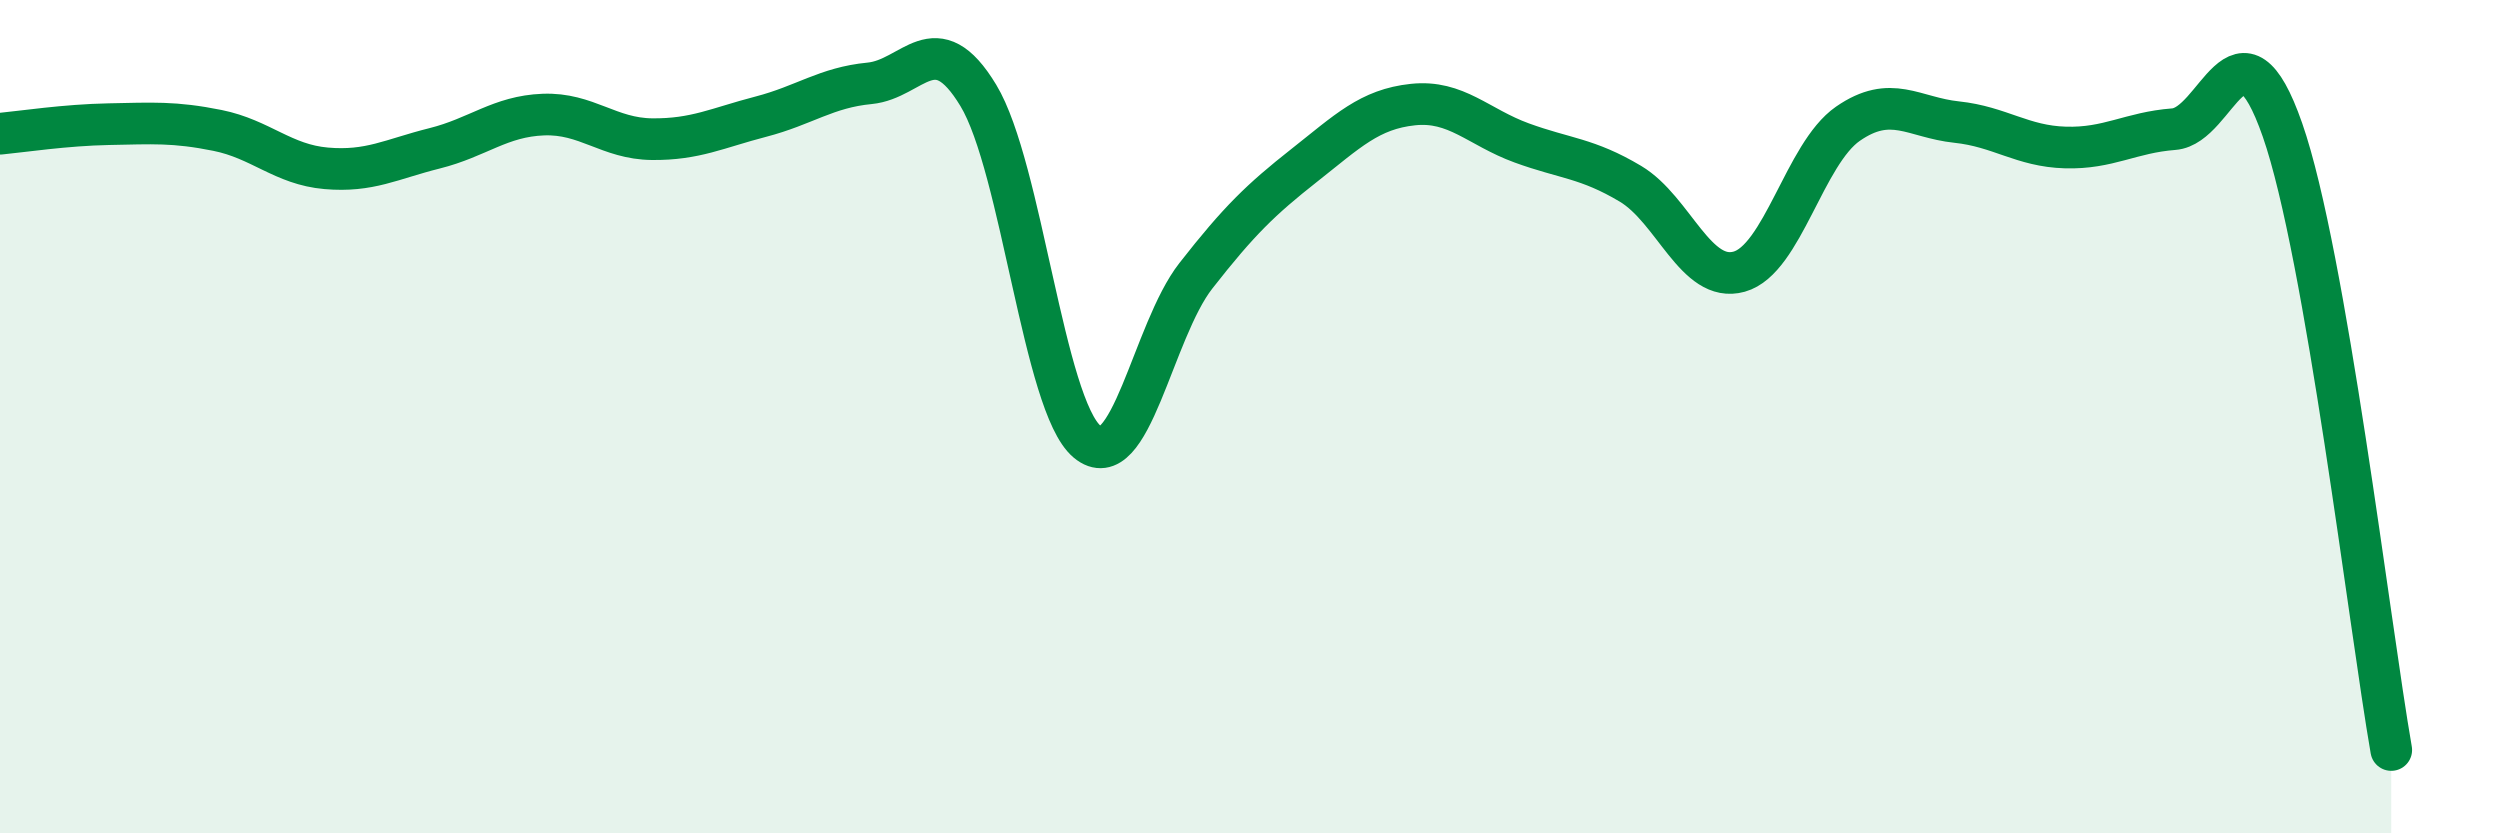
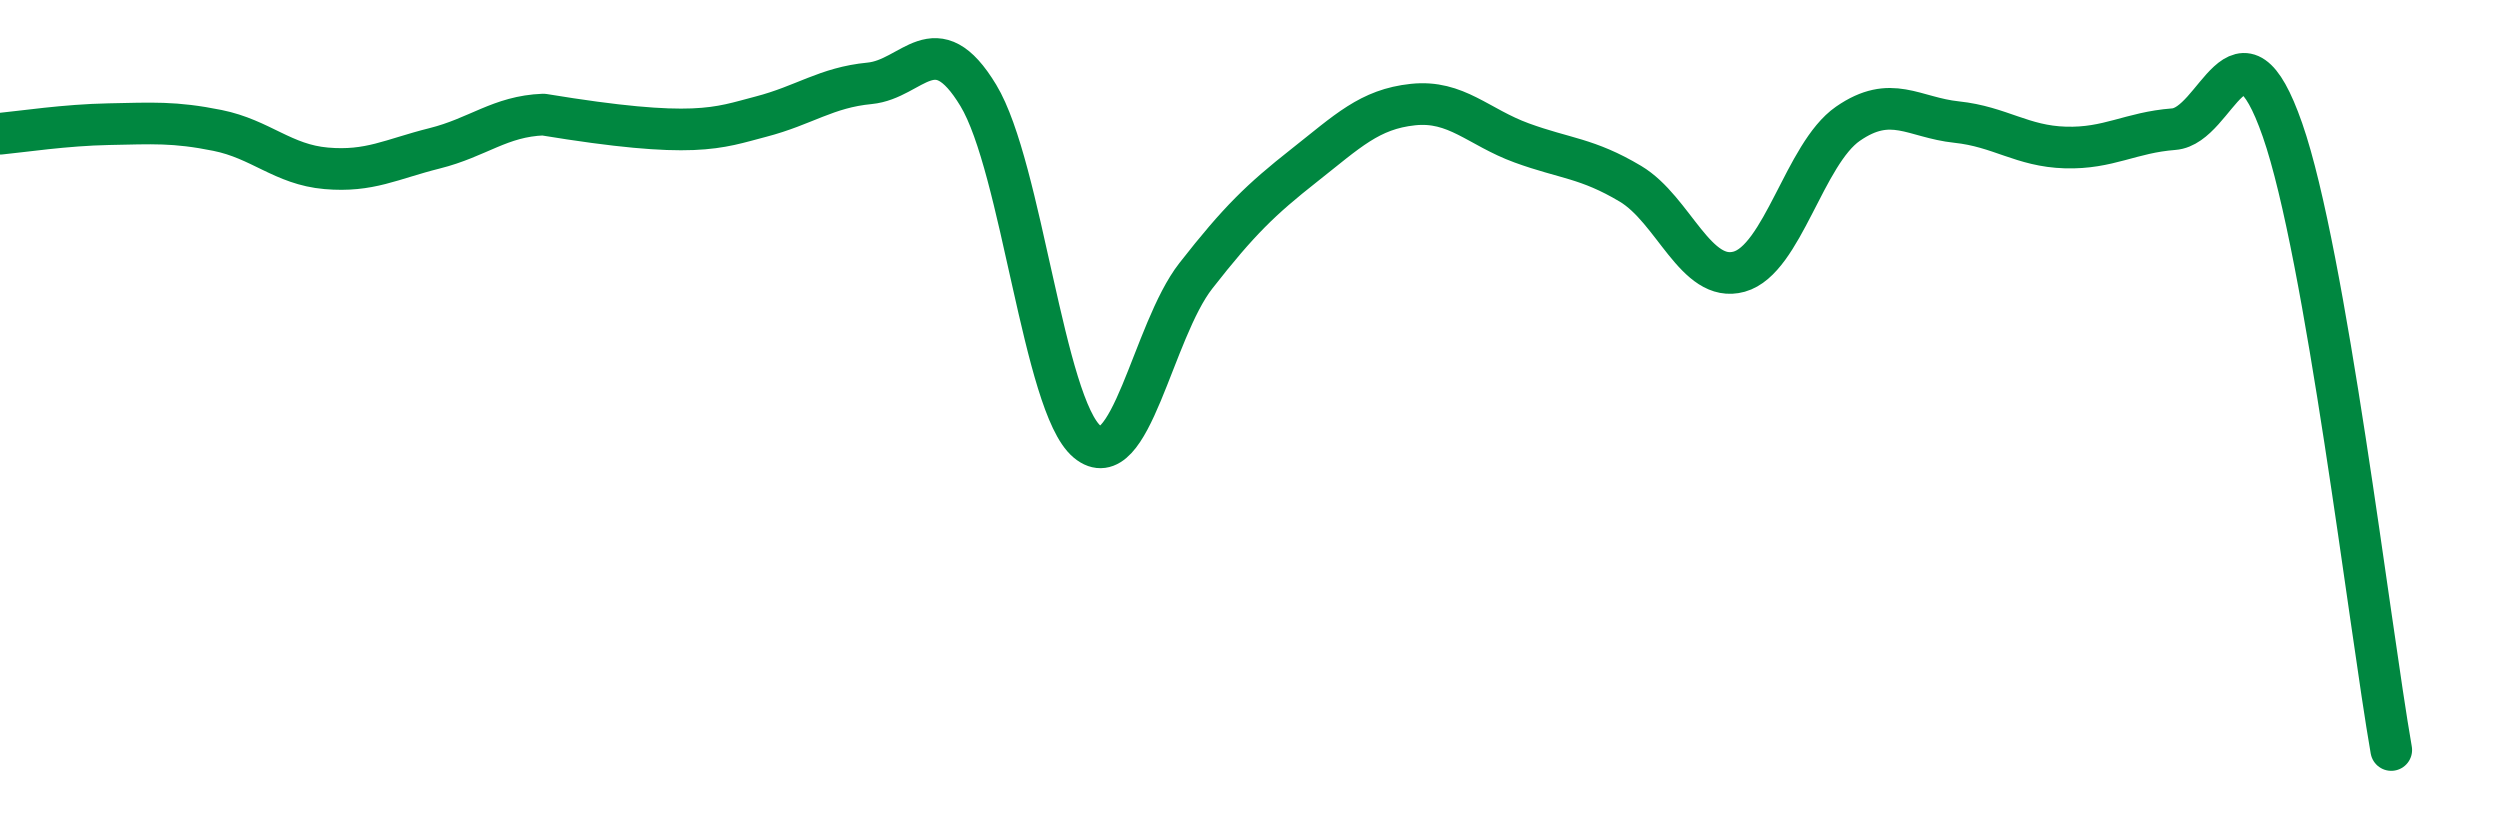
<svg xmlns="http://www.w3.org/2000/svg" width="60" height="20" viewBox="0 0 60 20">
-   <path d="M 0,3.21 C 0.52,3.16 1.57,3 2.61,2.98 C 3.65,2.96 4.18,2.92 5.22,3.13 C 6.26,3.34 6.79,3.95 7.83,4.04 C 8.87,4.13 9.39,3.82 10.43,3.56 C 11.47,3.3 12,2.79 13.04,2.75 C 14.08,2.71 14.61,3.33 15.65,3.34 C 16.69,3.35 17.22,3.07 18.26,2.8 C 19.3,2.53 19.83,2.1 20.87,2 C 21.91,1.9 22.44,0.57 23.48,2.29 C 24.52,4.01 25.05,9.73 26.09,10.6 C 27.13,11.47 27.66,7.95 28.7,6.62 C 29.74,5.29 30.26,4.79 31.3,3.97 C 32.34,3.15 32.87,2.62 33.91,2.51 C 34.95,2.4 35.48,3.05 36.52,3.43 C 37.56,3.81 38.09,3.79 39.13,4.41 C 40.17,5.03 40.7,6.81 41.74,6.52 C 42.78,6.23 43.31,3.69 44.35,2.97 C 45.39,2.25 45.92,2.82 46.96,2.93 C 48,3.04 48.53,3.51 49.57,3.54 C 50.61,3.57 51.13,3.18 52.17,3.1 C 53.21,3.02 53.74,0.14 54.78,3.12 C 55.82,6.1 56.87,15.02 57.39,18L57.39 20L0 20Z" fill="#008740" opacity="0.1" stroke-linecap="round" stroke-linejoin="round" />
-   <path d="M 0,3.21 C 0.52,3.16 1.57,3 2.61,2.98 C 3.65,2.96 4.18,2.92 5.22,3.13 C 6.26,3.34 6.79,3.95 7.83,4.04 C 8.87,4.13 9.39,3.82 10.43,3.56 C 11.47,3.3 12,2.79 13.04,2.75 C 14.08,2.71 14.61,3.33 15.65,3.34 C 16.69,3.35 17.22,3.07 18.26,2.8 C 19.3,2.53 19.83,2.1 20.87,2 C 21.91,1.9 22.44,0.57 23.48,2.29 C 24.52,4.01 25.05,9.73 26.09,10.6 C 27.13,11.47 27.66,7.95 28.7,6.62 C 29.74,5.29 30.26,4.79 31.3,3.97 C 32.34,3.15 32.87,2.62 33.91,2.51 C 34.95,2.4 35.48,3.05 36.52,3.43 C 37.56,3.81 38.09,3.79 39.13,4.41 C 40.17,5.03 40.7,6.81 41.74,6.52 C 42.78,6.23 43.31,3.69 44.35,2.97 C 45.39,2.25 45.92,2.82 46.96,2.93 C 48,3.04 48.53,3.51 49.57,3.54 C 50.61,3.57 51.13,3.18 52.17,3.1 C 53.21,3.02 53.74,0.14 54.78,3.12 C 55.82,6.1 56.87,15.02 57.39,18" stroke="#008740" stroke-width="1" fill="none" stroke-linecap="round" stroke-linejoin="round" />
+   <path d="M 0,3.21 C 0.52,3.16 1.57,3 2.61,2.98 C 3.65,2.96 4.18,2.92 5.22,3.13 C 6.26,3.34 6.79,3.95 7.83,4.04 C 8.87,4.13 9.39,3.82 10.43,3.56 C 11.47,3.3 12,2.79 13.04,2.75 C 16.69,3.35 17.22,3.07 18.26,2.8 C 19.3,2.53 19.83,2.1 20.87,2 C 21.91,1.9 22.44,0.57 23.48,2.29 C 24.52,4.01 25.05,9.73 26.09,10.6 C 27.13,11.47 27.66,7.95 28.7,6.62 C 29.74,5.29 30.26,4.79 31.3,3.97 C 32.34,3.15 32.87,2.62 33.91,2.51 C 34.95,2.4 35.48,3.05 36.52,3.43 C 37.56,3.81 38.09,3.79 39.13,4.41 C 40.17,5.03 40.7,6.81 41.74,6.52 C 42.78,6.23 43.31,3.69 44.35,2.97 C 45.39,2.25 45.92,2.82 46.96,2.93 C 48,3.04 48.53,3.51 49.57,3.54 C 50.61,3.57 51.13,3.18 52.17,3.1 C 53.21,3.02 53.74,0.14 54.78,3.12 C 55.82,6.1 56.87,15.02 57.39,18" stroke="#008740" stroke-width="1" fill="none" stroke-linecap="round" stroke-linejoin="round" />
</svg>